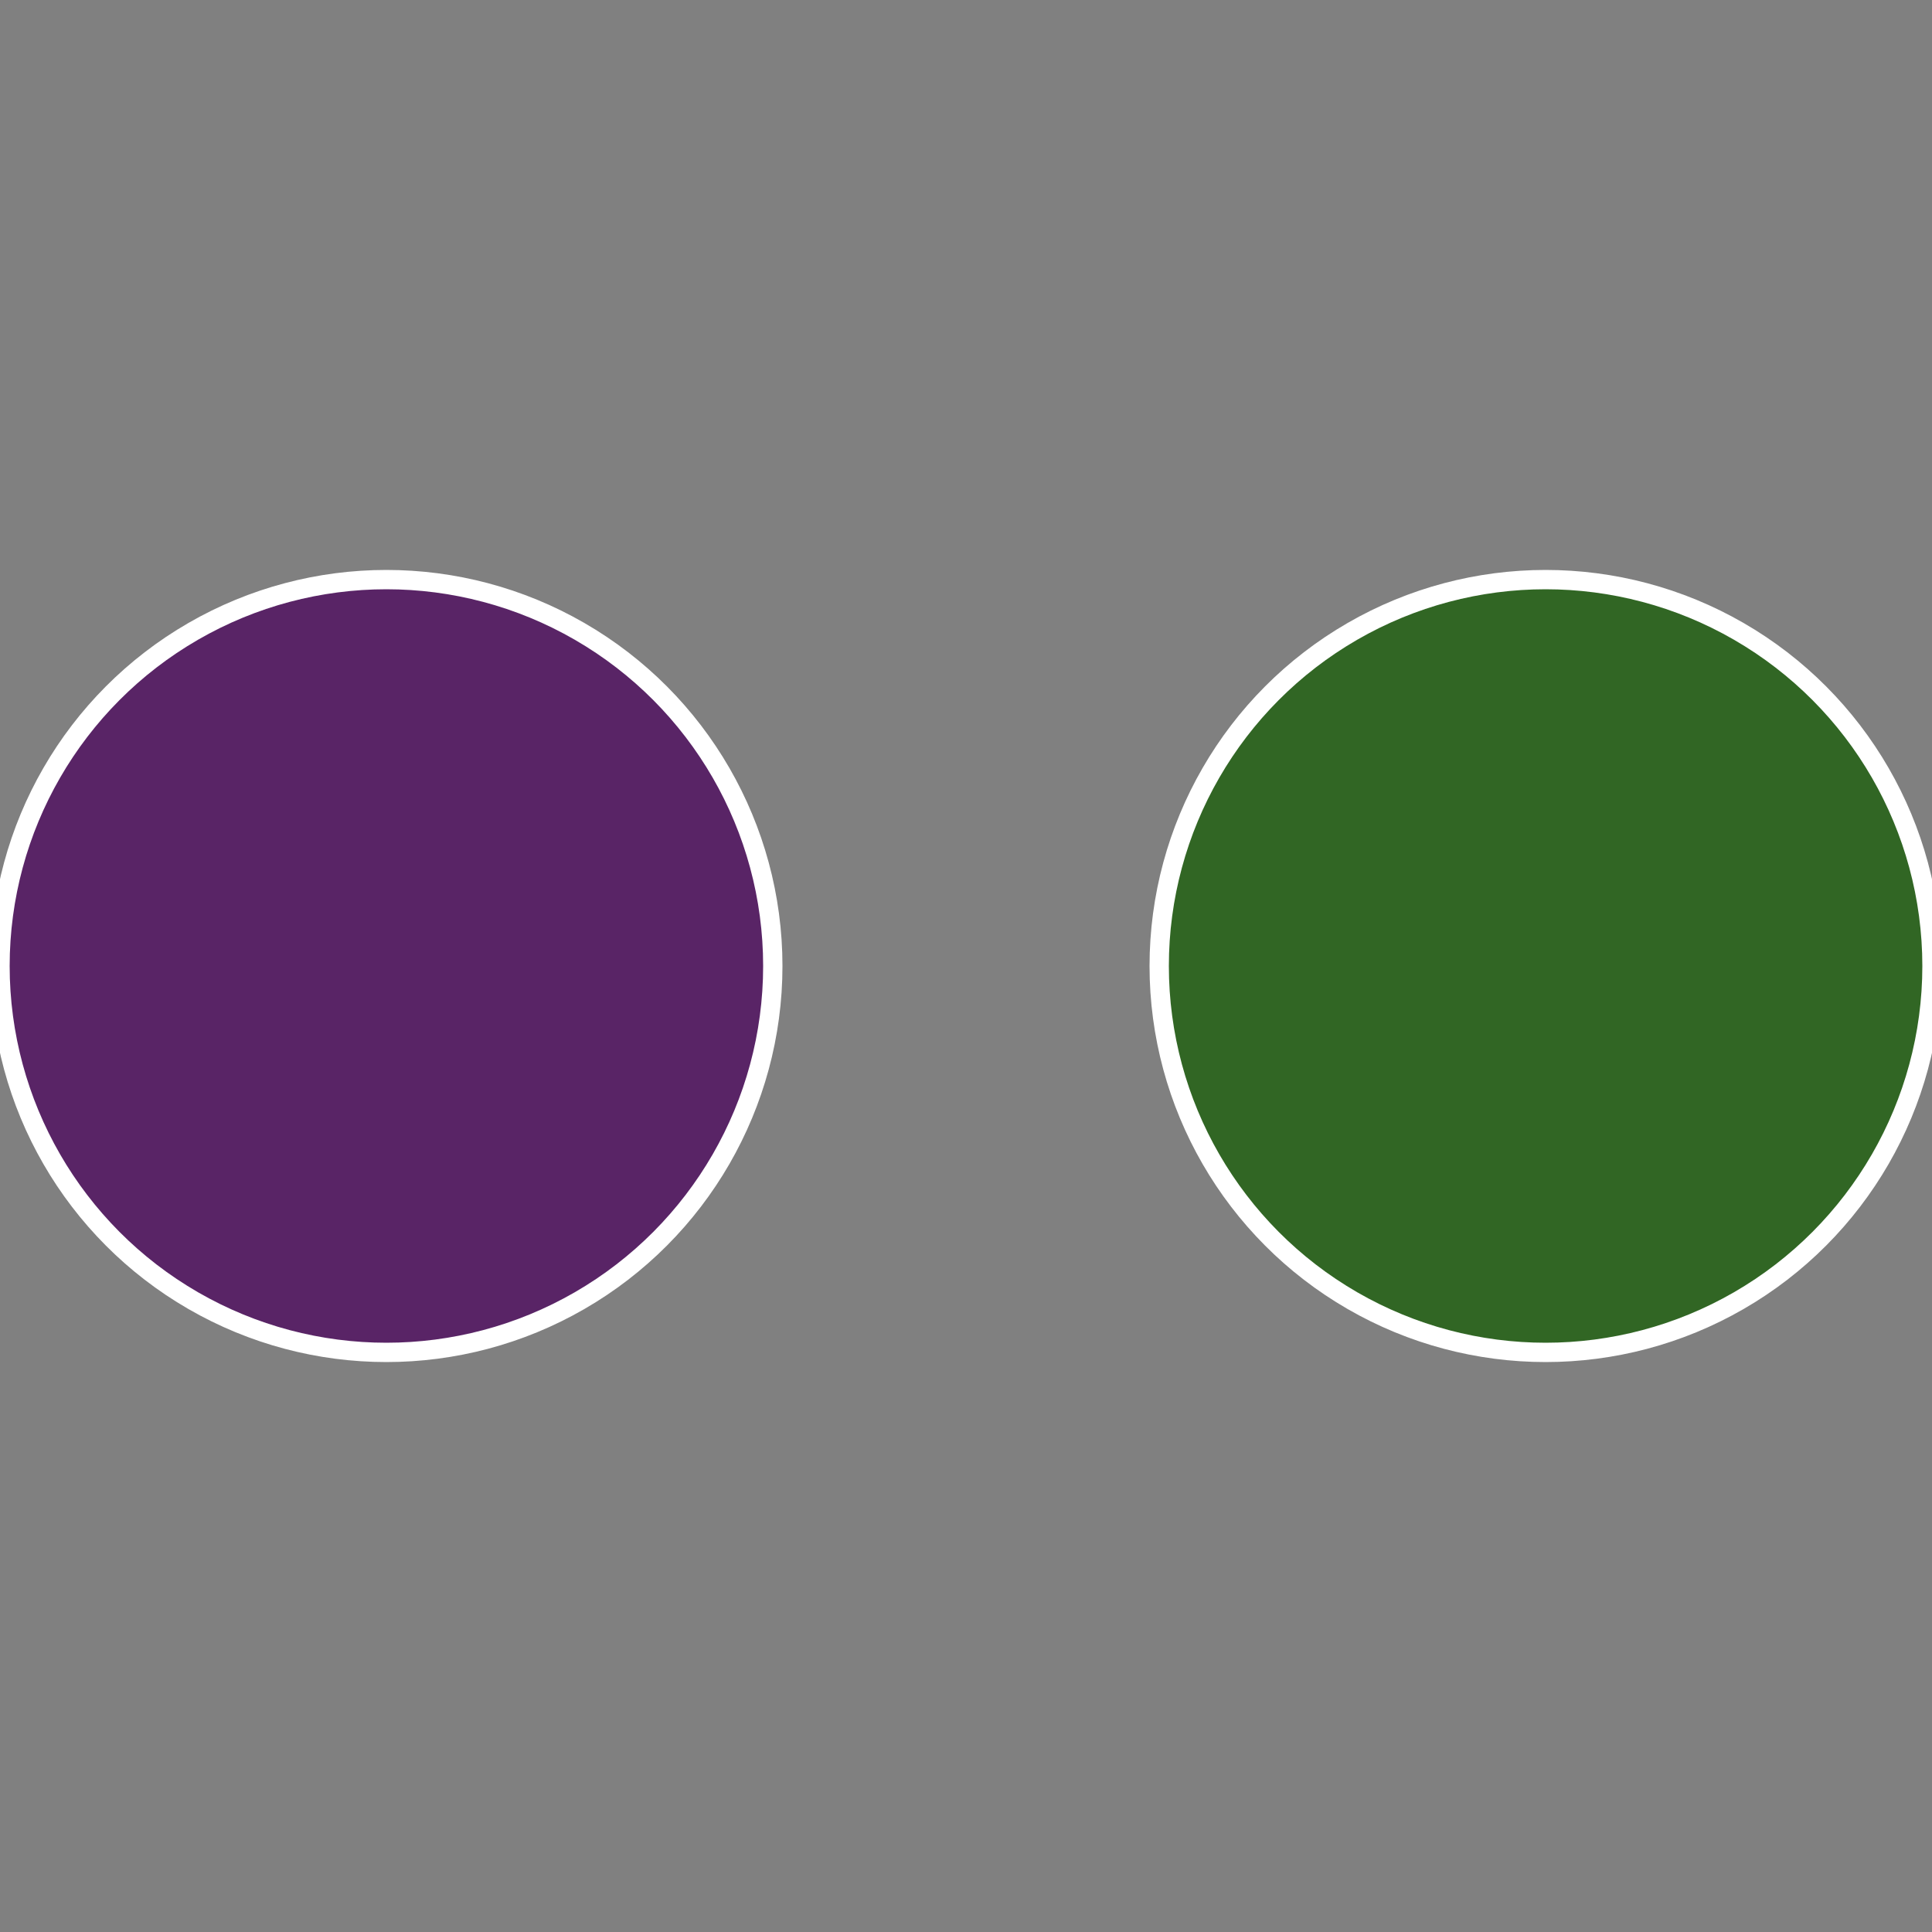
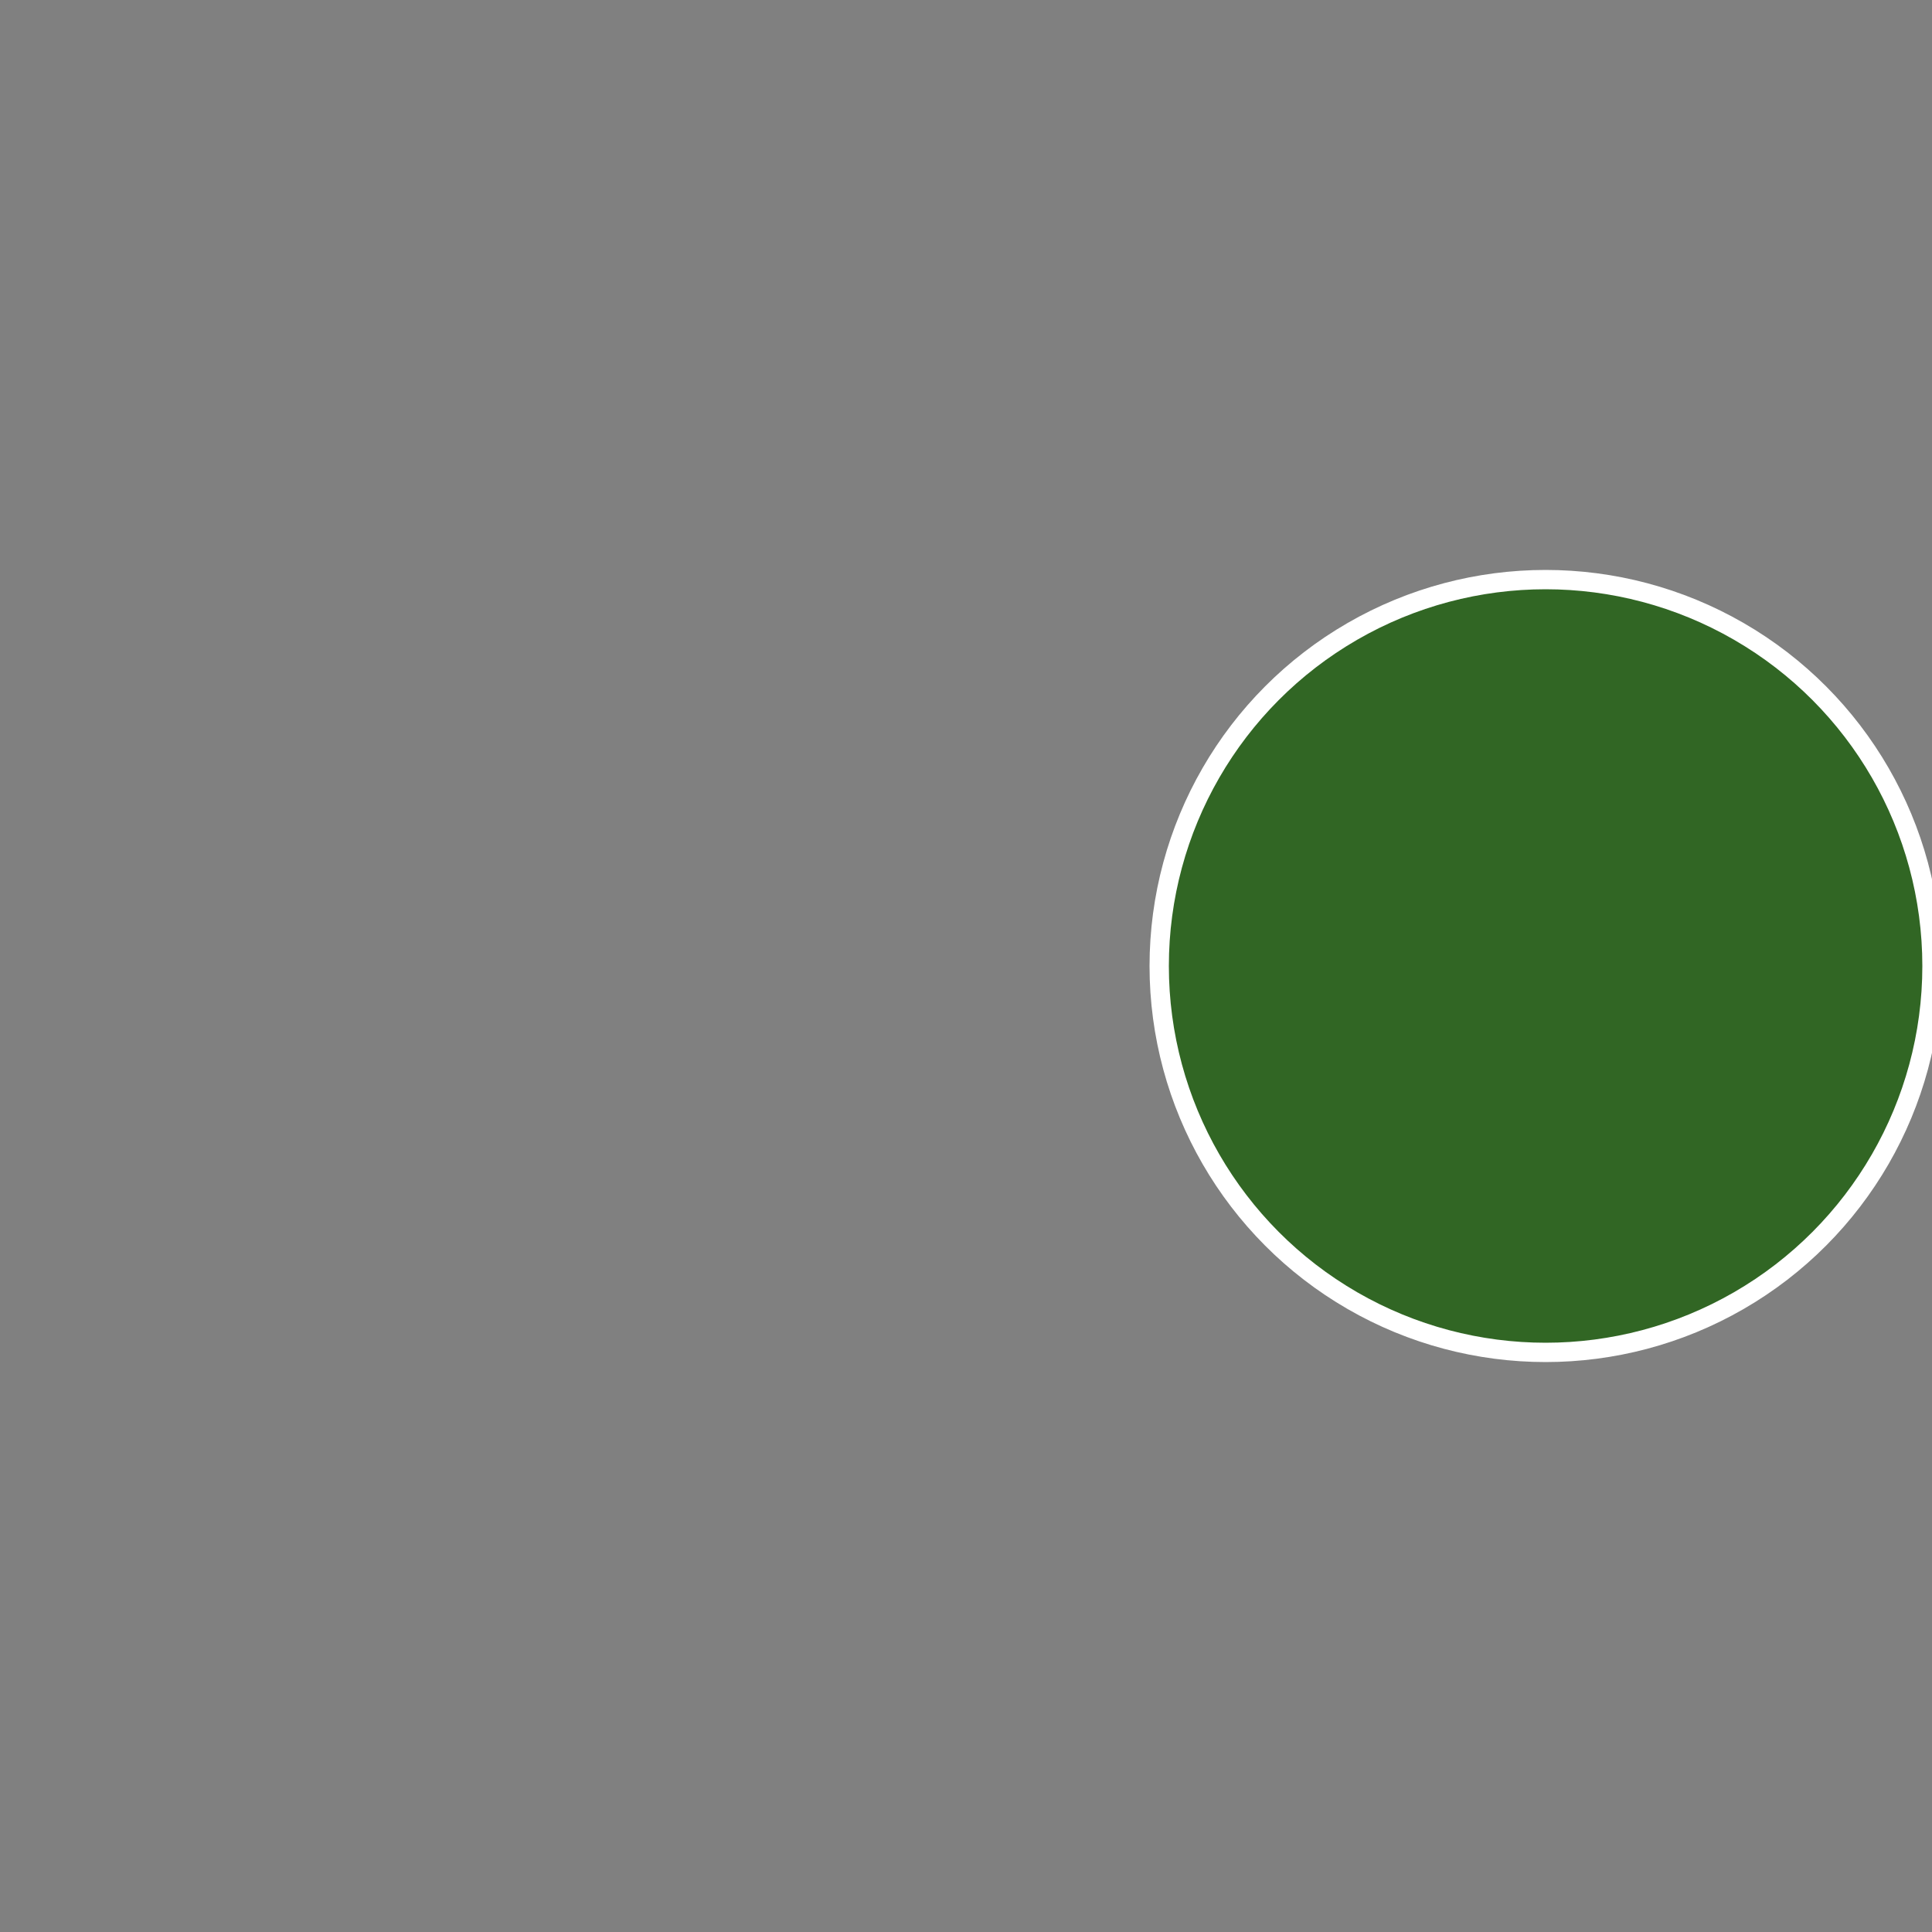
<svg xmlns="http://www.w3.org/2000/svg" width="500" height="500" viewBox="-1 -1 2 2">
  <rect x="-1" y="-1" width="2" height="2" fill="#808080" stroke="none" />
  <circle cx="0.6" cy="0" r="0.4" fill="#316624" stroke="#fff" stroke-width="1%" />
-   <circle cx="-0.6" cy="7.3478807948841E-17" r="0.4" fill="#592466" stroke="#fff" stroke-width="1%" />
</svg>